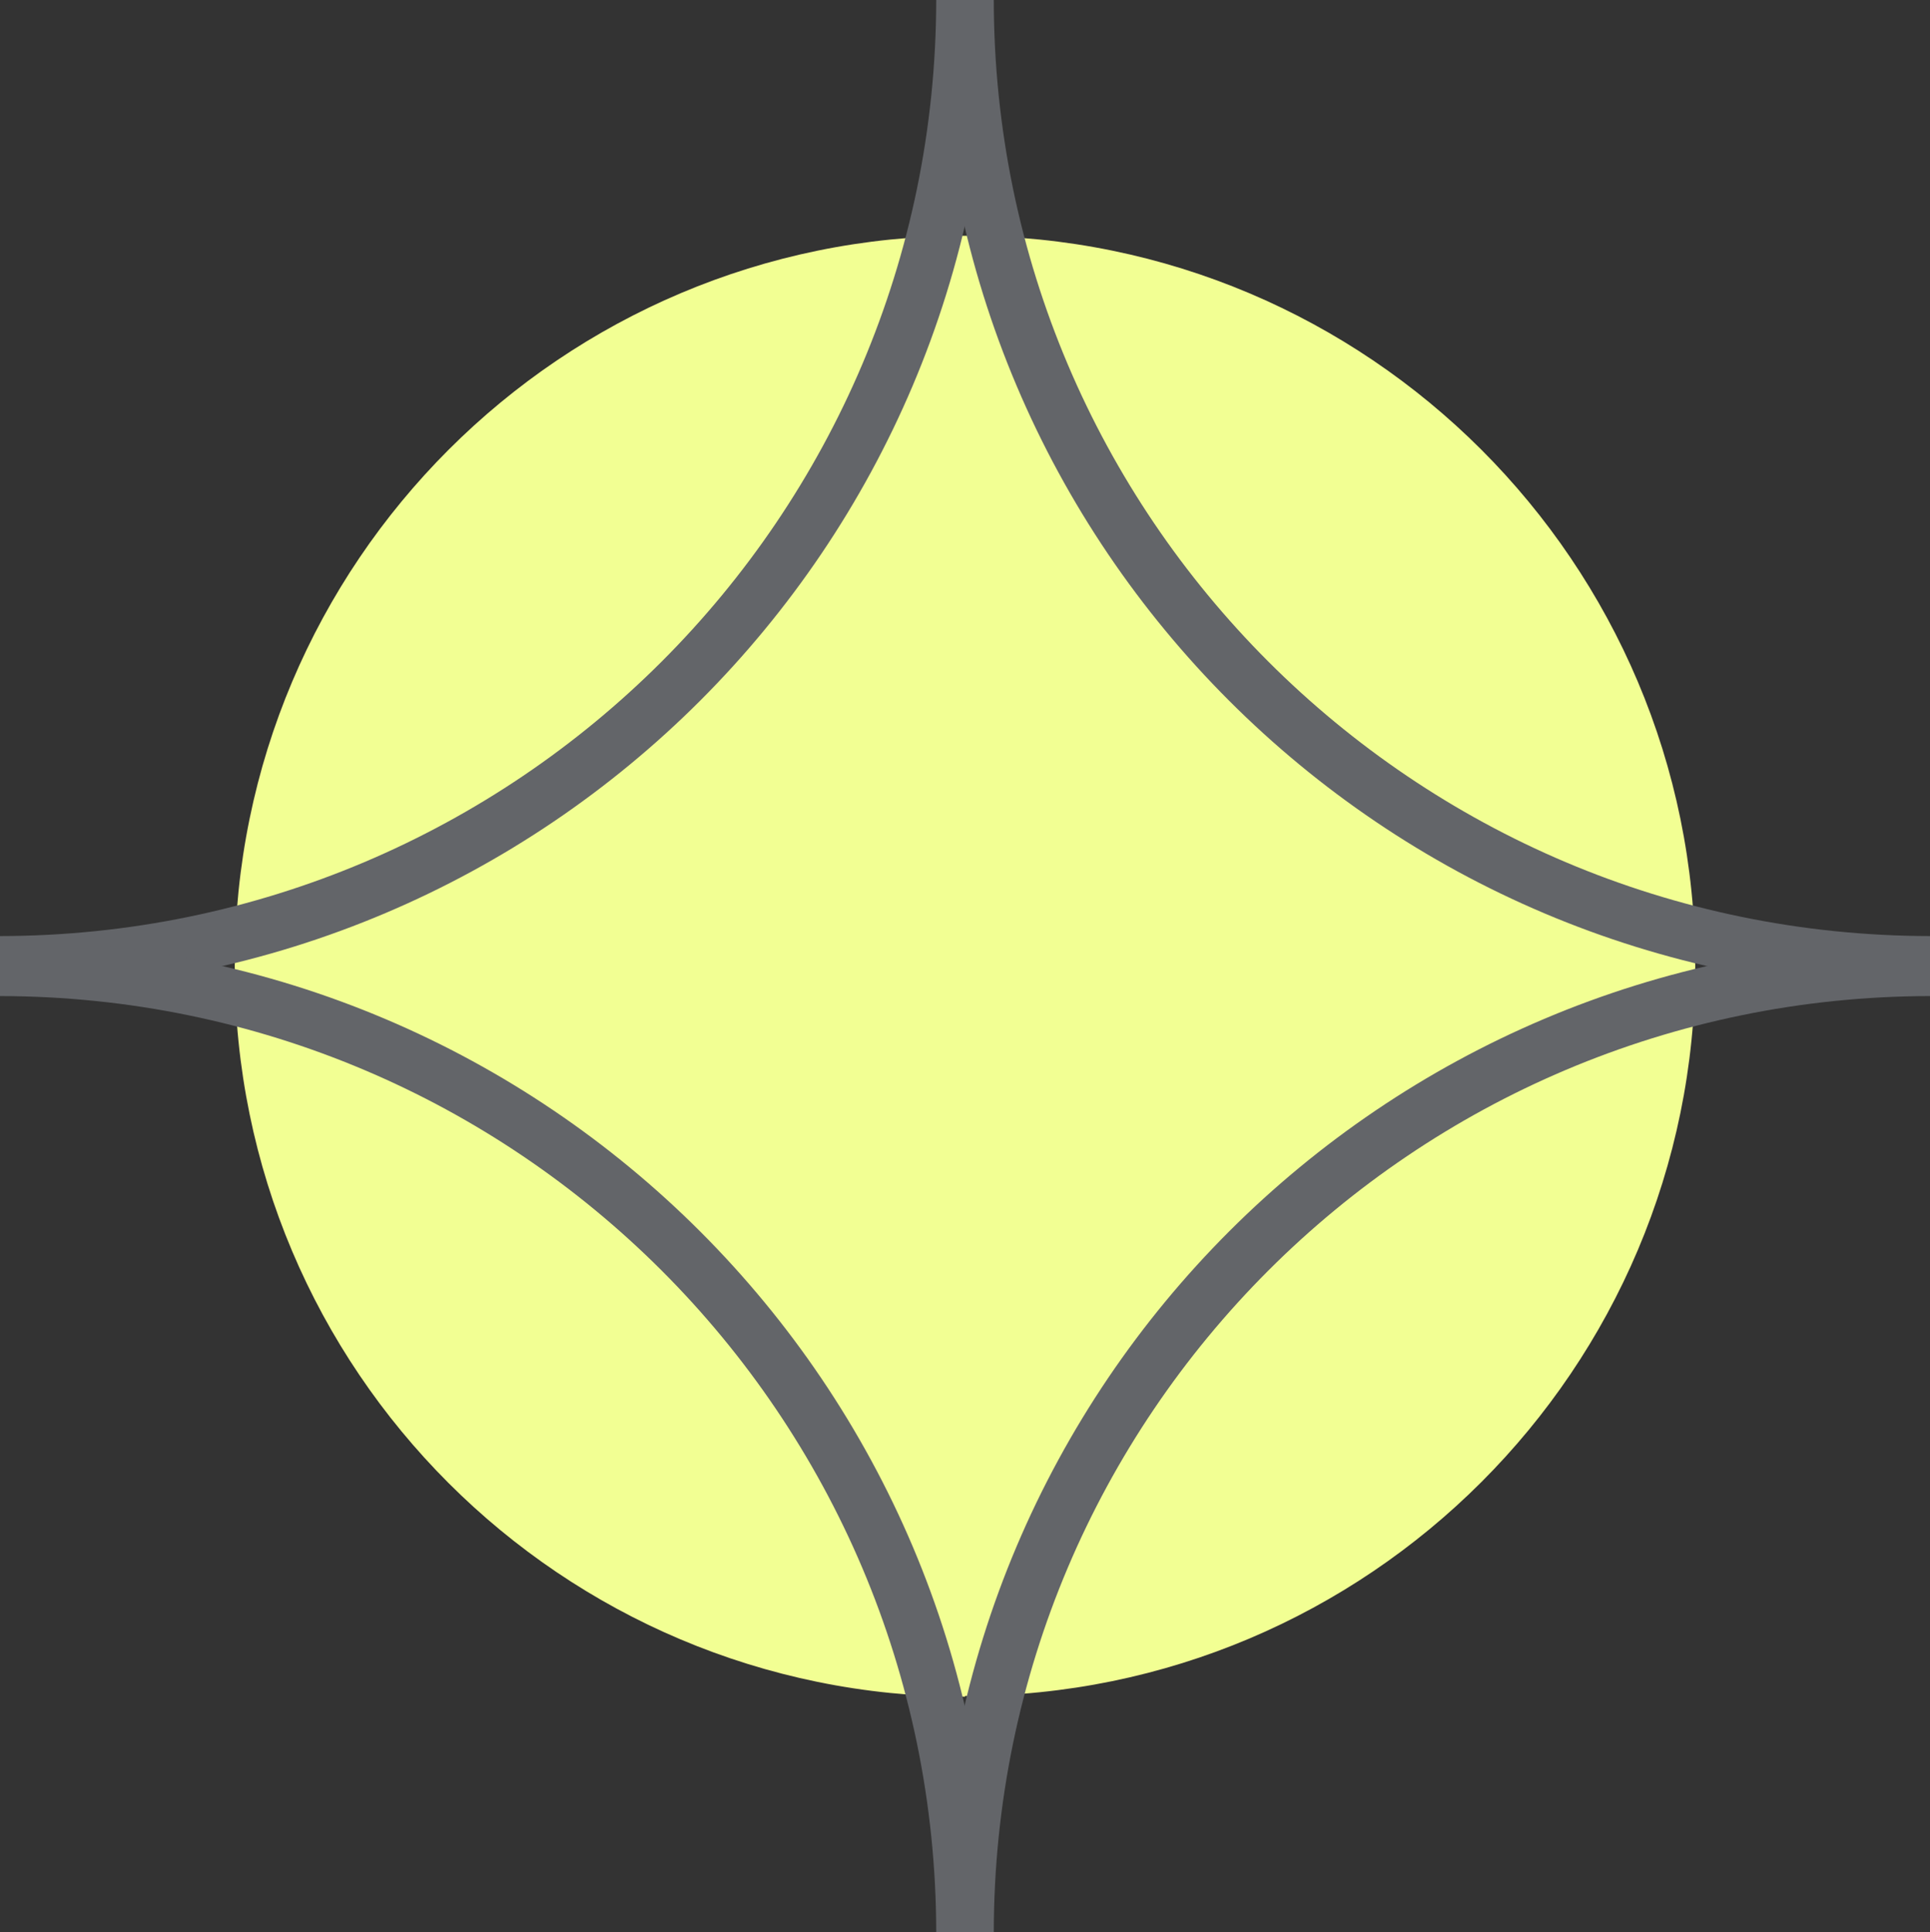
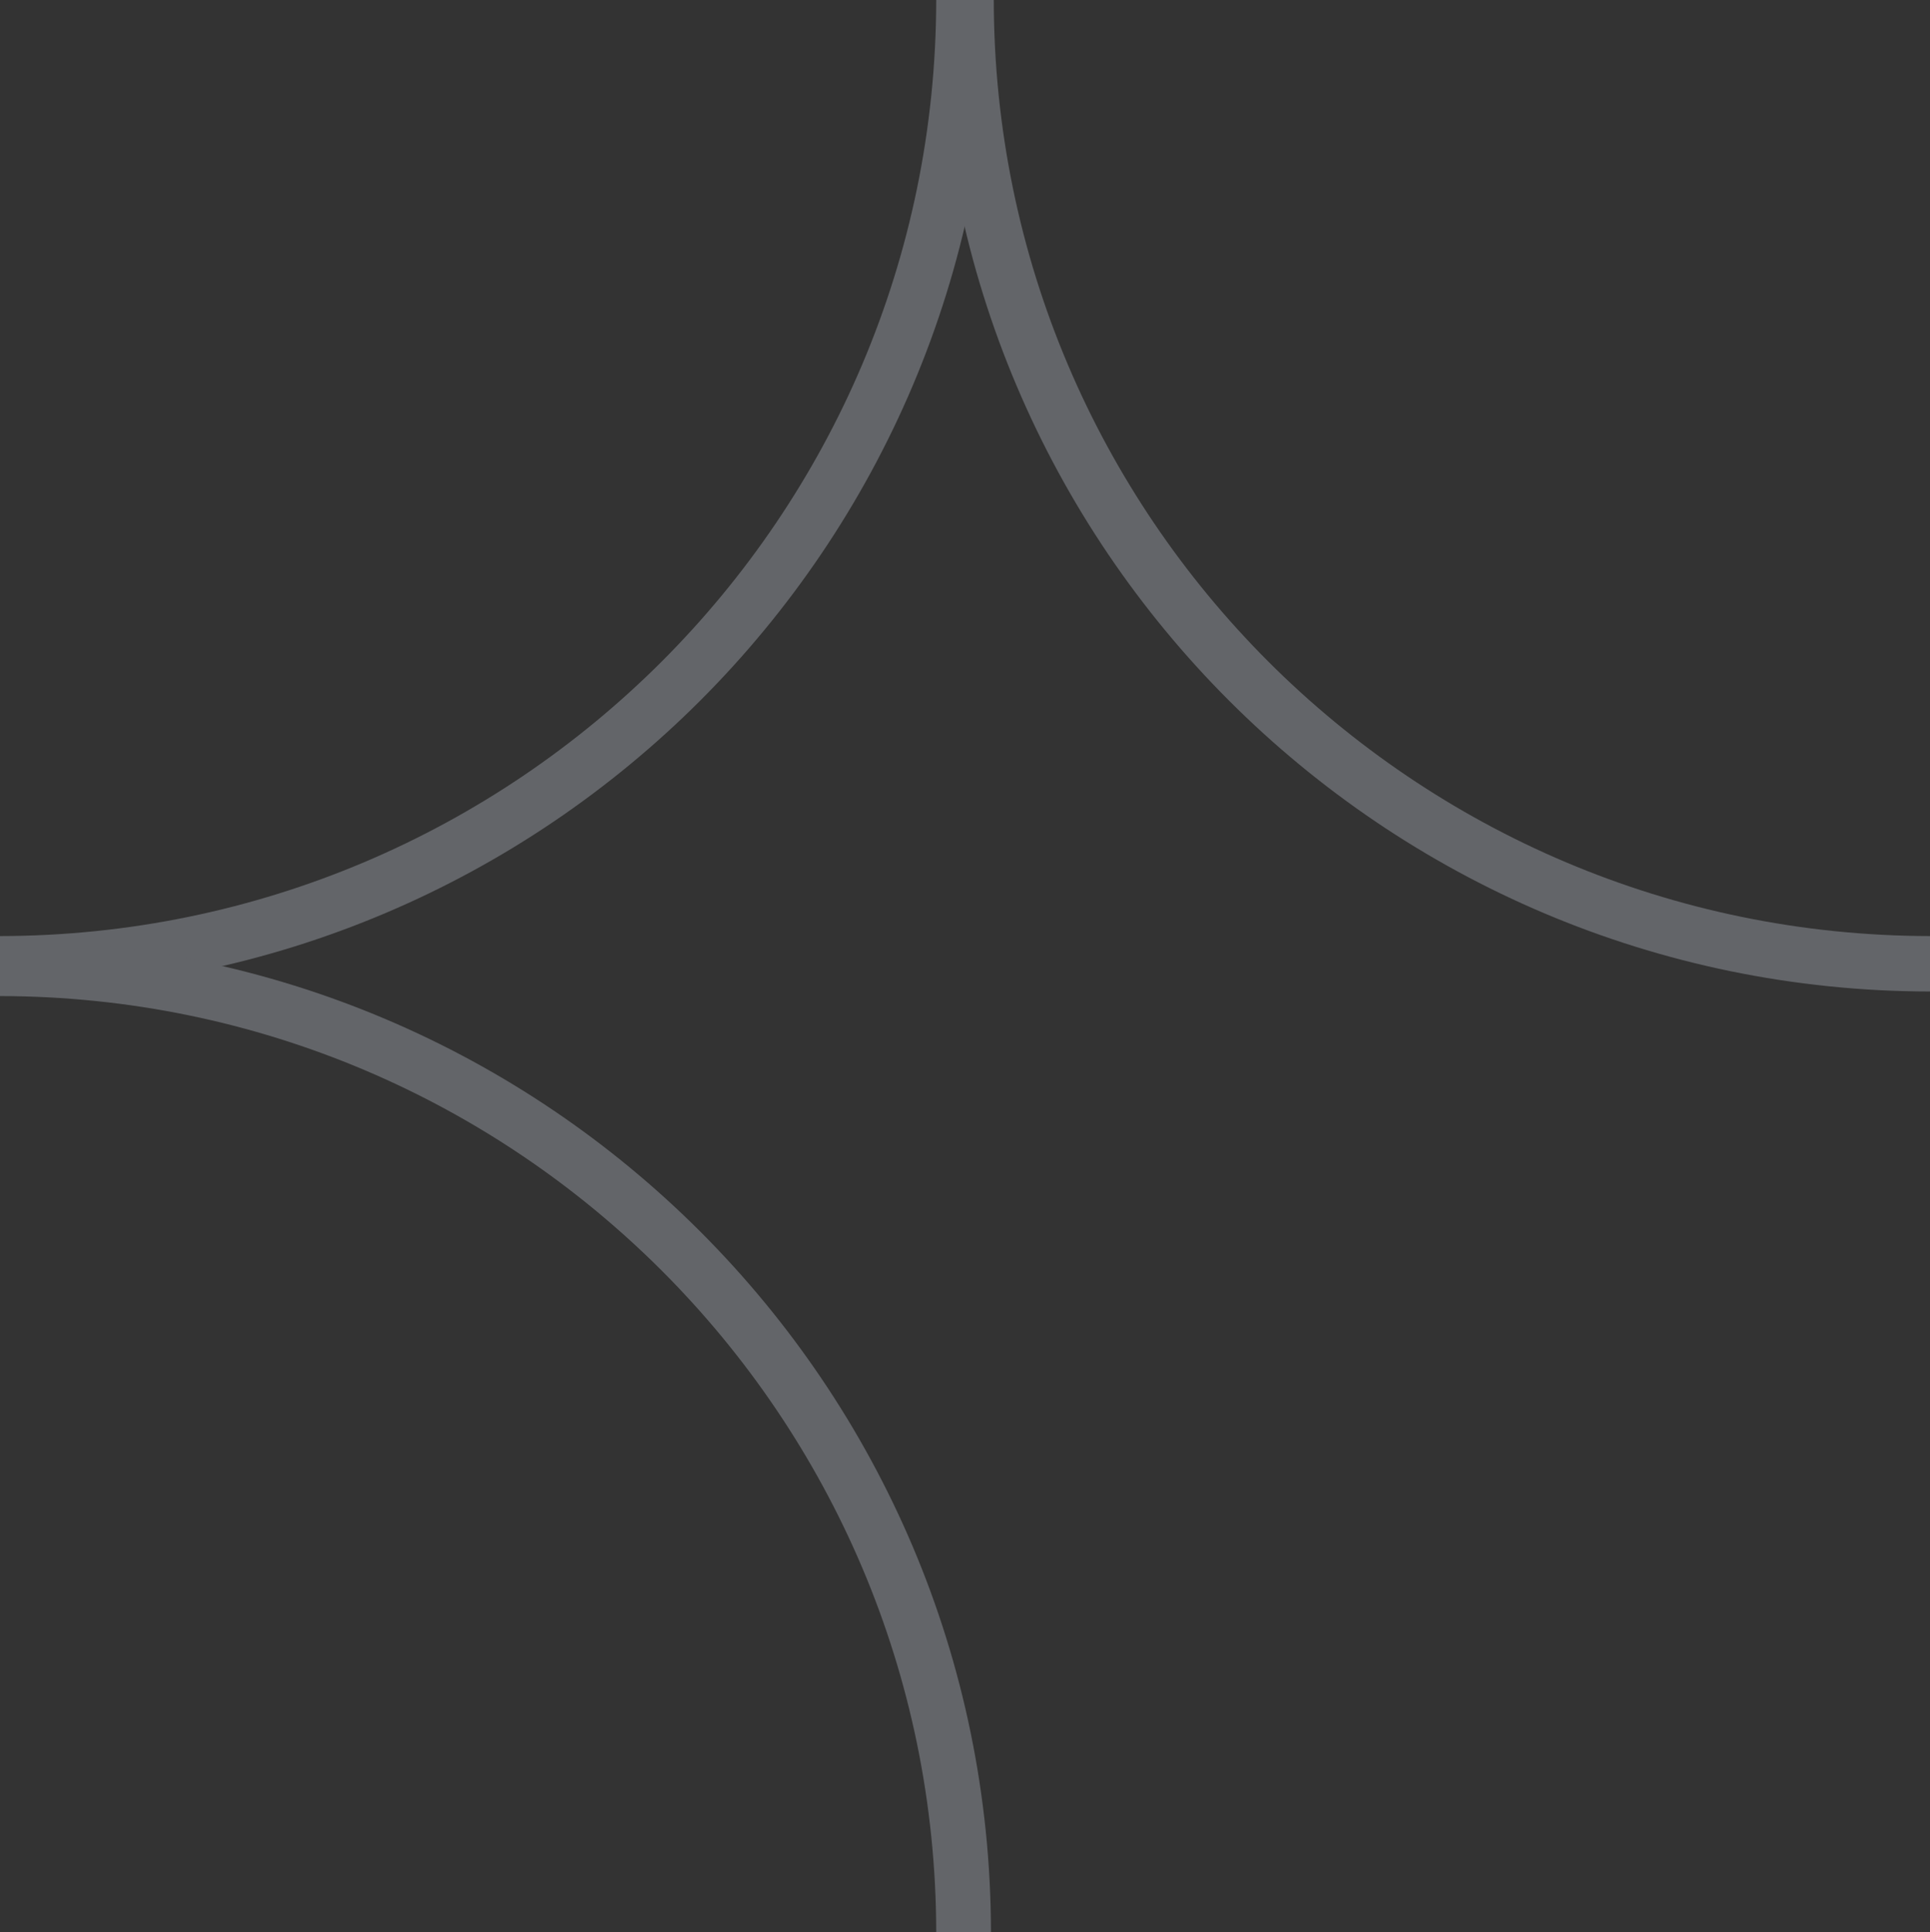
<svg xmlns="http://www.w3.org/2000/svg" id="Capa_1" data-name="Capa 1" viewBox="0 0 55 55.07">
  <rect x="0" y="0" width="55" height="55.07" fill="#333333" stroke="none" />
  <defs>
    <style>      .cls-1 {        fill: #636569;      }      .cls-1, .cls-2 {        stroke-width: 0px;      }      .cls-2 {        fill: #f2ff93;      }    </style>
  </defs>
-   <path class="cls-2" d="m27.5,48.34c11.49,0,20.81-9.32,20.81-20.81,0-11.49-9.32-20.81-20.81-20.81-11.49,0-20.81,9.32-20.81,20.81,0,0,0,.02,0,.03,0,11.49,9.31,20.8,20.8,20.8,0,0,0,0,.01,0" />
  <path class="cls-1" d="m0,28.26v-1.58c14.73-.02,26.66-11.95,26.68-26.68h1.56c-.02,15.59-12.65,28.23-28.24,28.26Z" />
-   <path class="cls-1" d="m28.32,55.07h-1.58c.02-15.6,12.66-28.24,28.26-28.26v1.58c-14.73.02-26.66,11.95-26.68,26.68Z" />
  <path class="cls-1" d="m55,28.26c-15.6-.02-28.24-12.66-28.26-28.26h1.58c.02,14.73,11.95,26.66,26.68,26.68v1.58Z" />
  <path class="cls-1" d="m28.24,55.07h-1.56c-.02-14.73-11.95-26.66-26.68-26.68v-1.58c15.59.03,28.22,12.67,28.24,28.26Z" />
</svg>